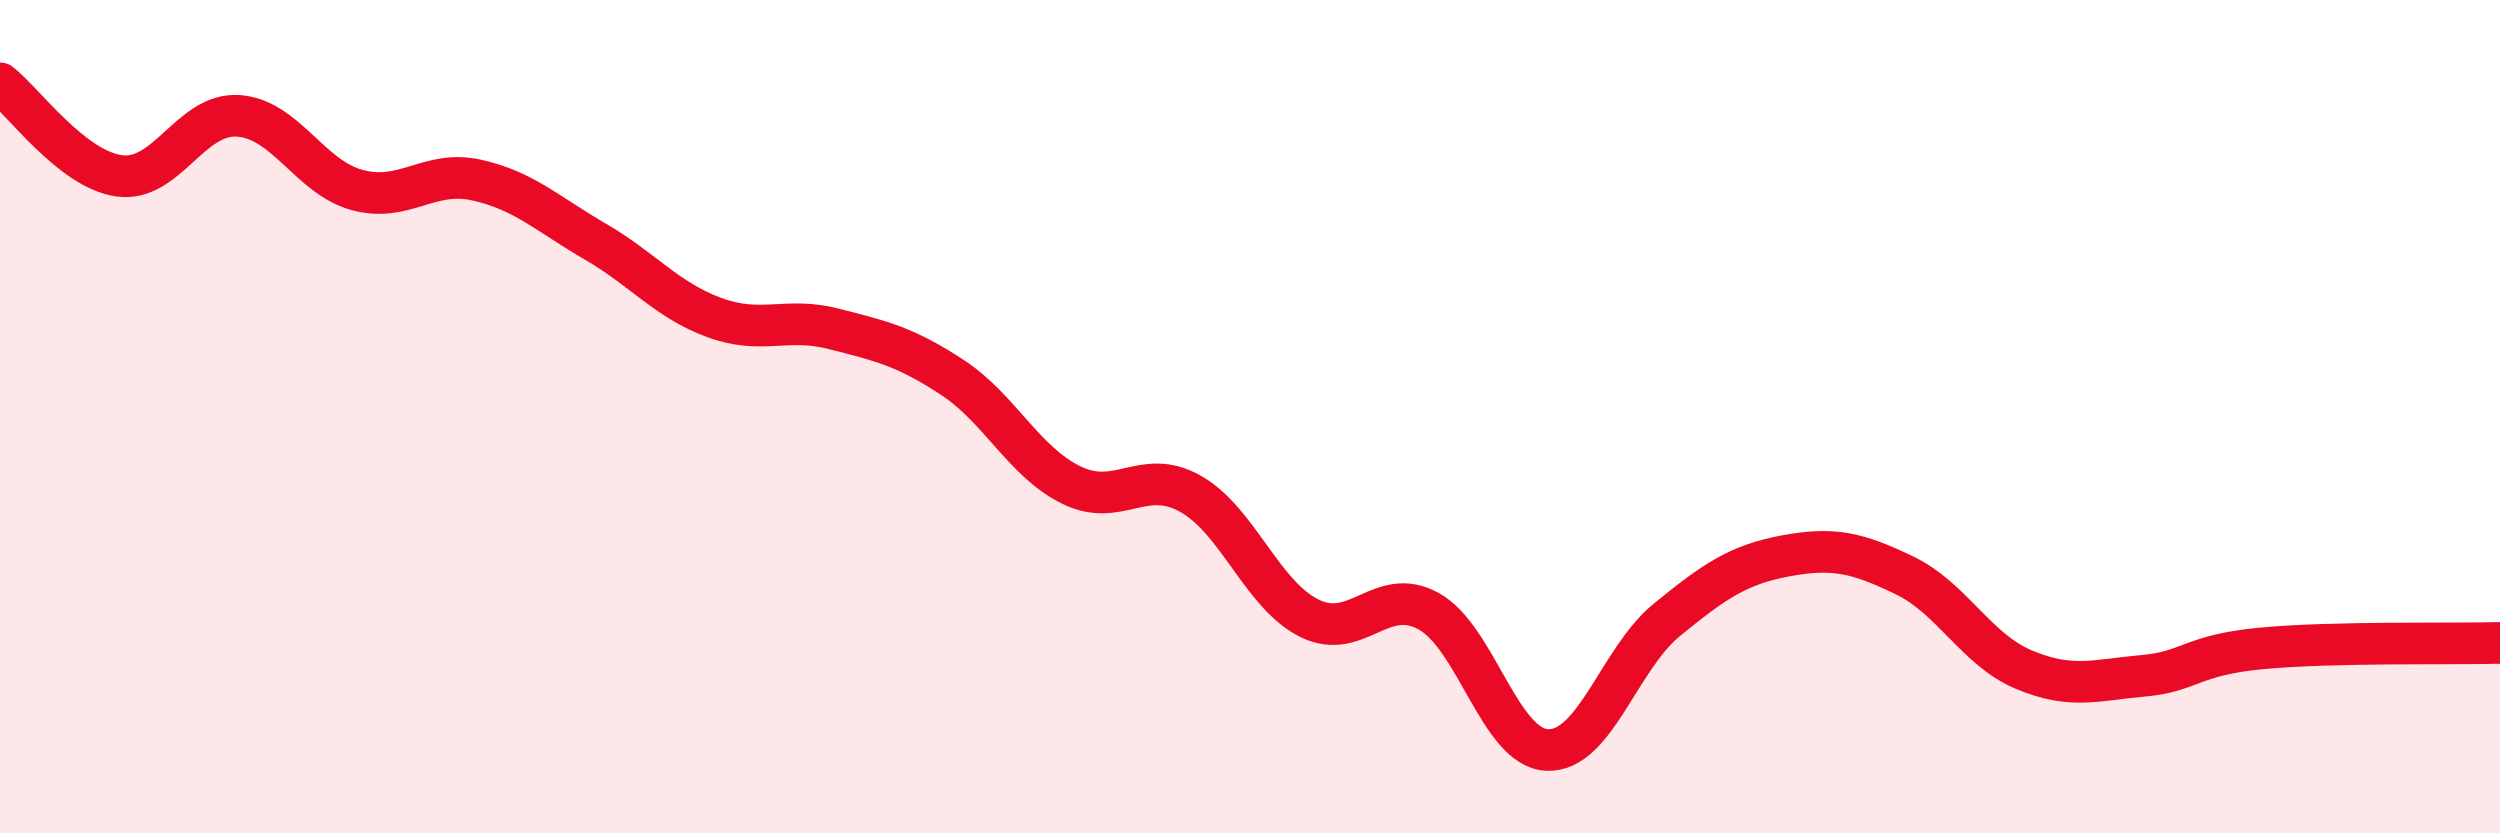
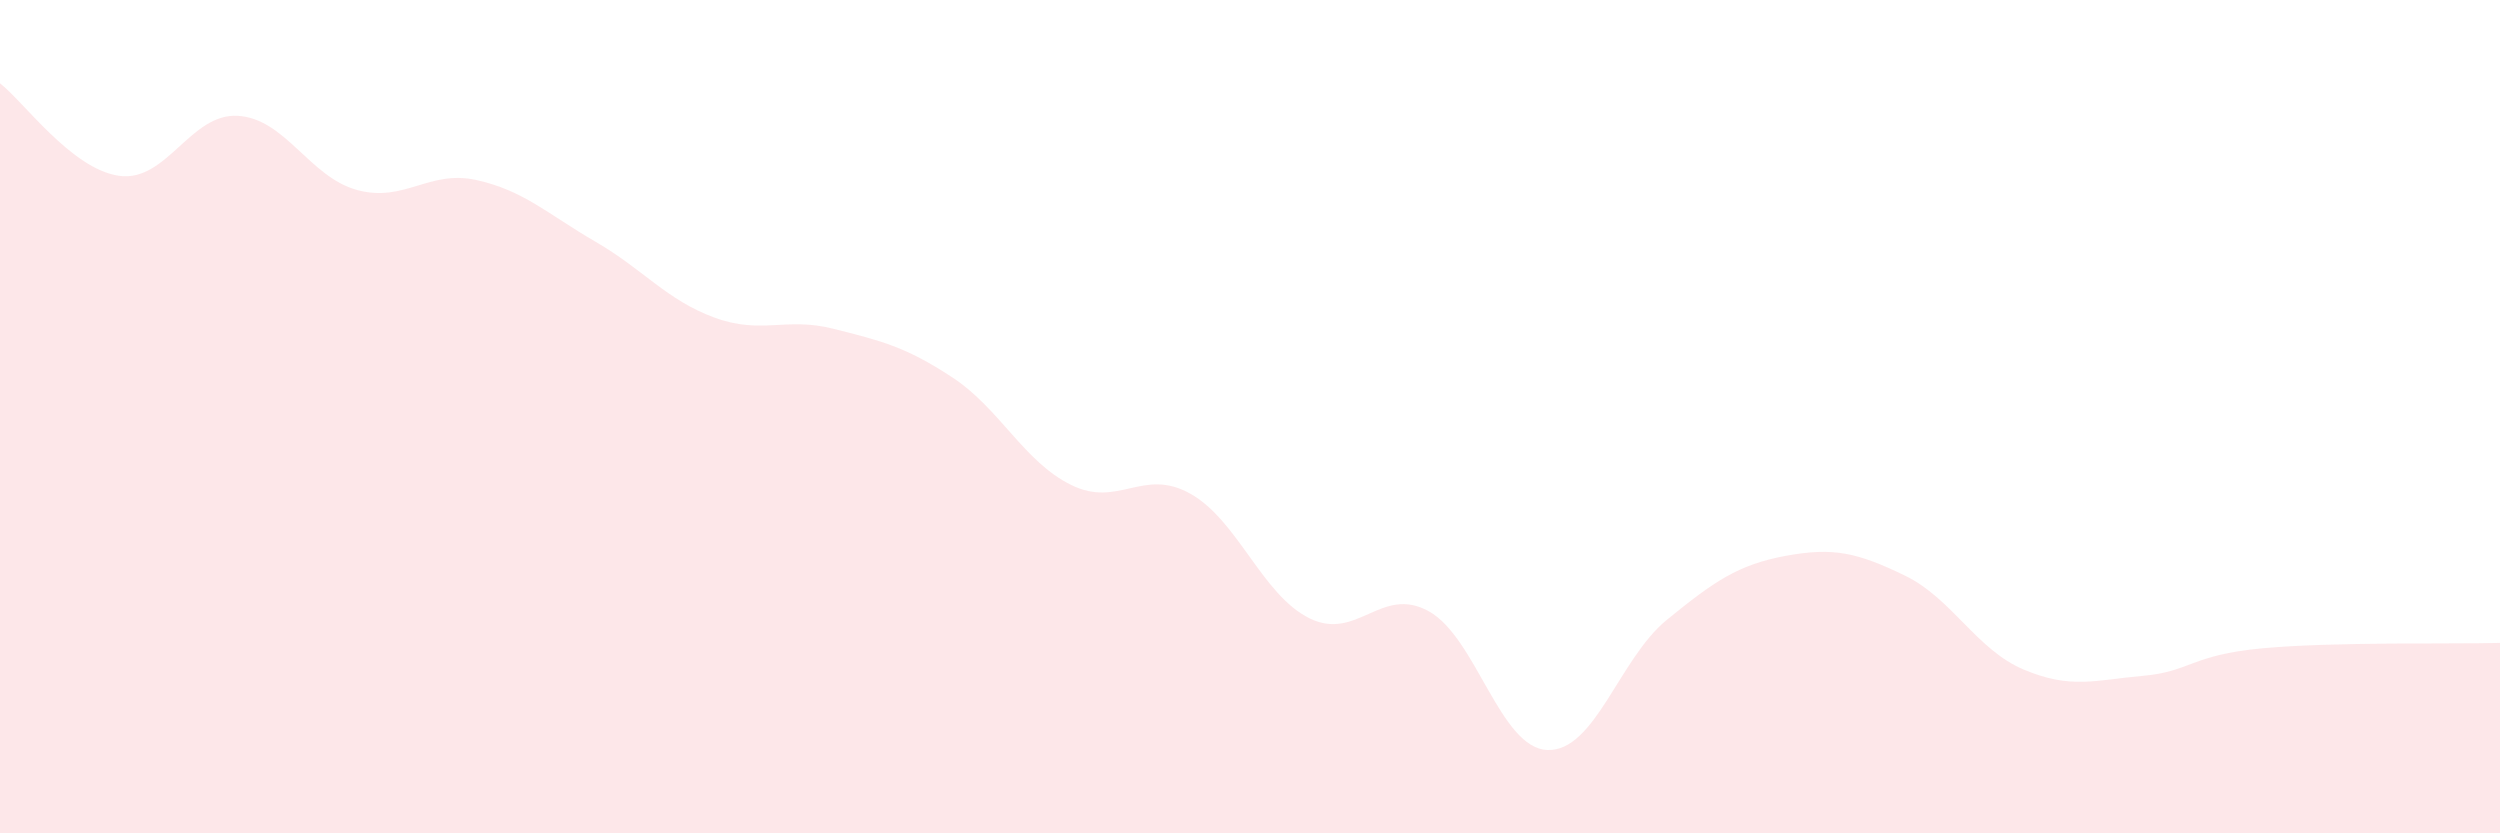
<svg xmlns="http://www.w3.org/2000/svg" width="60" height="20" viewBox="0 0 60 20">
  <path d="M 0,2 C 0.57,2.44 1.72,4.06 2.86,4.22 C 4,4.38 4.57,2.71 5.71,2.78 C 6.85,2.85 7.43,4.25 8.57,4.56 C 9.71,4.87 10.29,4.07 11.43,4.32 C 12.57,4.57 13.15,5.14 14.29,5.8 C 15.43,6.46 16,7.2 17.14,7.62 C 18.28,8.04 18.86,7.6 20,7.89 C 21.14,8.18 21.72,8.31 22.86,9.06 C 24,9.81 24.57,11.08 25.71,11.64 C 26.85,12.2 27.43,11.21 28.57,11.85 C 29.71,12.49 30.29,14.28 31.43,14.84 C 32.57,15.4 33.15,14.04 34.29,14.67 C 35.43,15.3 36,17.96 37.14,18 C 38.28,18.04 38.86,15.81 40,14.88 C 41.14,13.95 41.72,13.55 42.86,13.34 C 44,13.13 44.57,13.26 45.71,13.81 C 46.85,14.36 47.43,15.59 48.57,16.07 C 49.71,16.55 50.29,16.32 51.43,16.22 C 52.57,16.12 52.58,15.72 54.29,15.56 C 56,15.4 58.86,15.46 60,15.43L60 20L0 20Z" fill="#EB0A25" opacity="0.1" stroke-linecap="round" stroke-linejoin="round" />
-   <path d="M 0,2 C 0.57,2.44 1.72,4.06 2.86,4.22 C 4,4.38 4.57,2.71 5.71,2.78 C 6.85,2.85 7.43,4.25 8.57,4.56 C 9.71,4.87 10.29,4.07 11.43,4.32 C 12.57,4.57 13.15,5.14 14.29,5.8 C 15.43,6.46 16,7.2 17.14,7.62 C 18.28,8.04 18.86,7.6 20,7.89 C 21.14,8.18 21.72,8.31 22.86,9.06 C 24,9.81 24.57,11.08 25.71,11.64 C 26.85,12.2 27.43,11.21 28.57,11.85 C 29.71,12.49 30.29,14.28 31.43,14.84 C 32.57,15.4 33.15,14.04 34.29,14.67 C 35.43,15.3 36,17.96 37.14,18 C 38.28,18.04 38.86,15.81 40,14.88 C 41.14,13.95 41.72,13.55 42.86,13.34 C 44,13.13 44.57,13.26 45.71,13.81 C 46.85,14.36 47.43,15.59 48.57,16.07 C 49.71,16.55 50.29,16.32 51.43,16.22 C 52.57,16.12 52.58,15.72 54.29,15.56 C 56,15.4 58.86,15.46 60,15.43" stroke="#EB0A25" stroke-width="1" fill="none" stroke-linecap="round" stroke-linejoin="round" />
</svg>